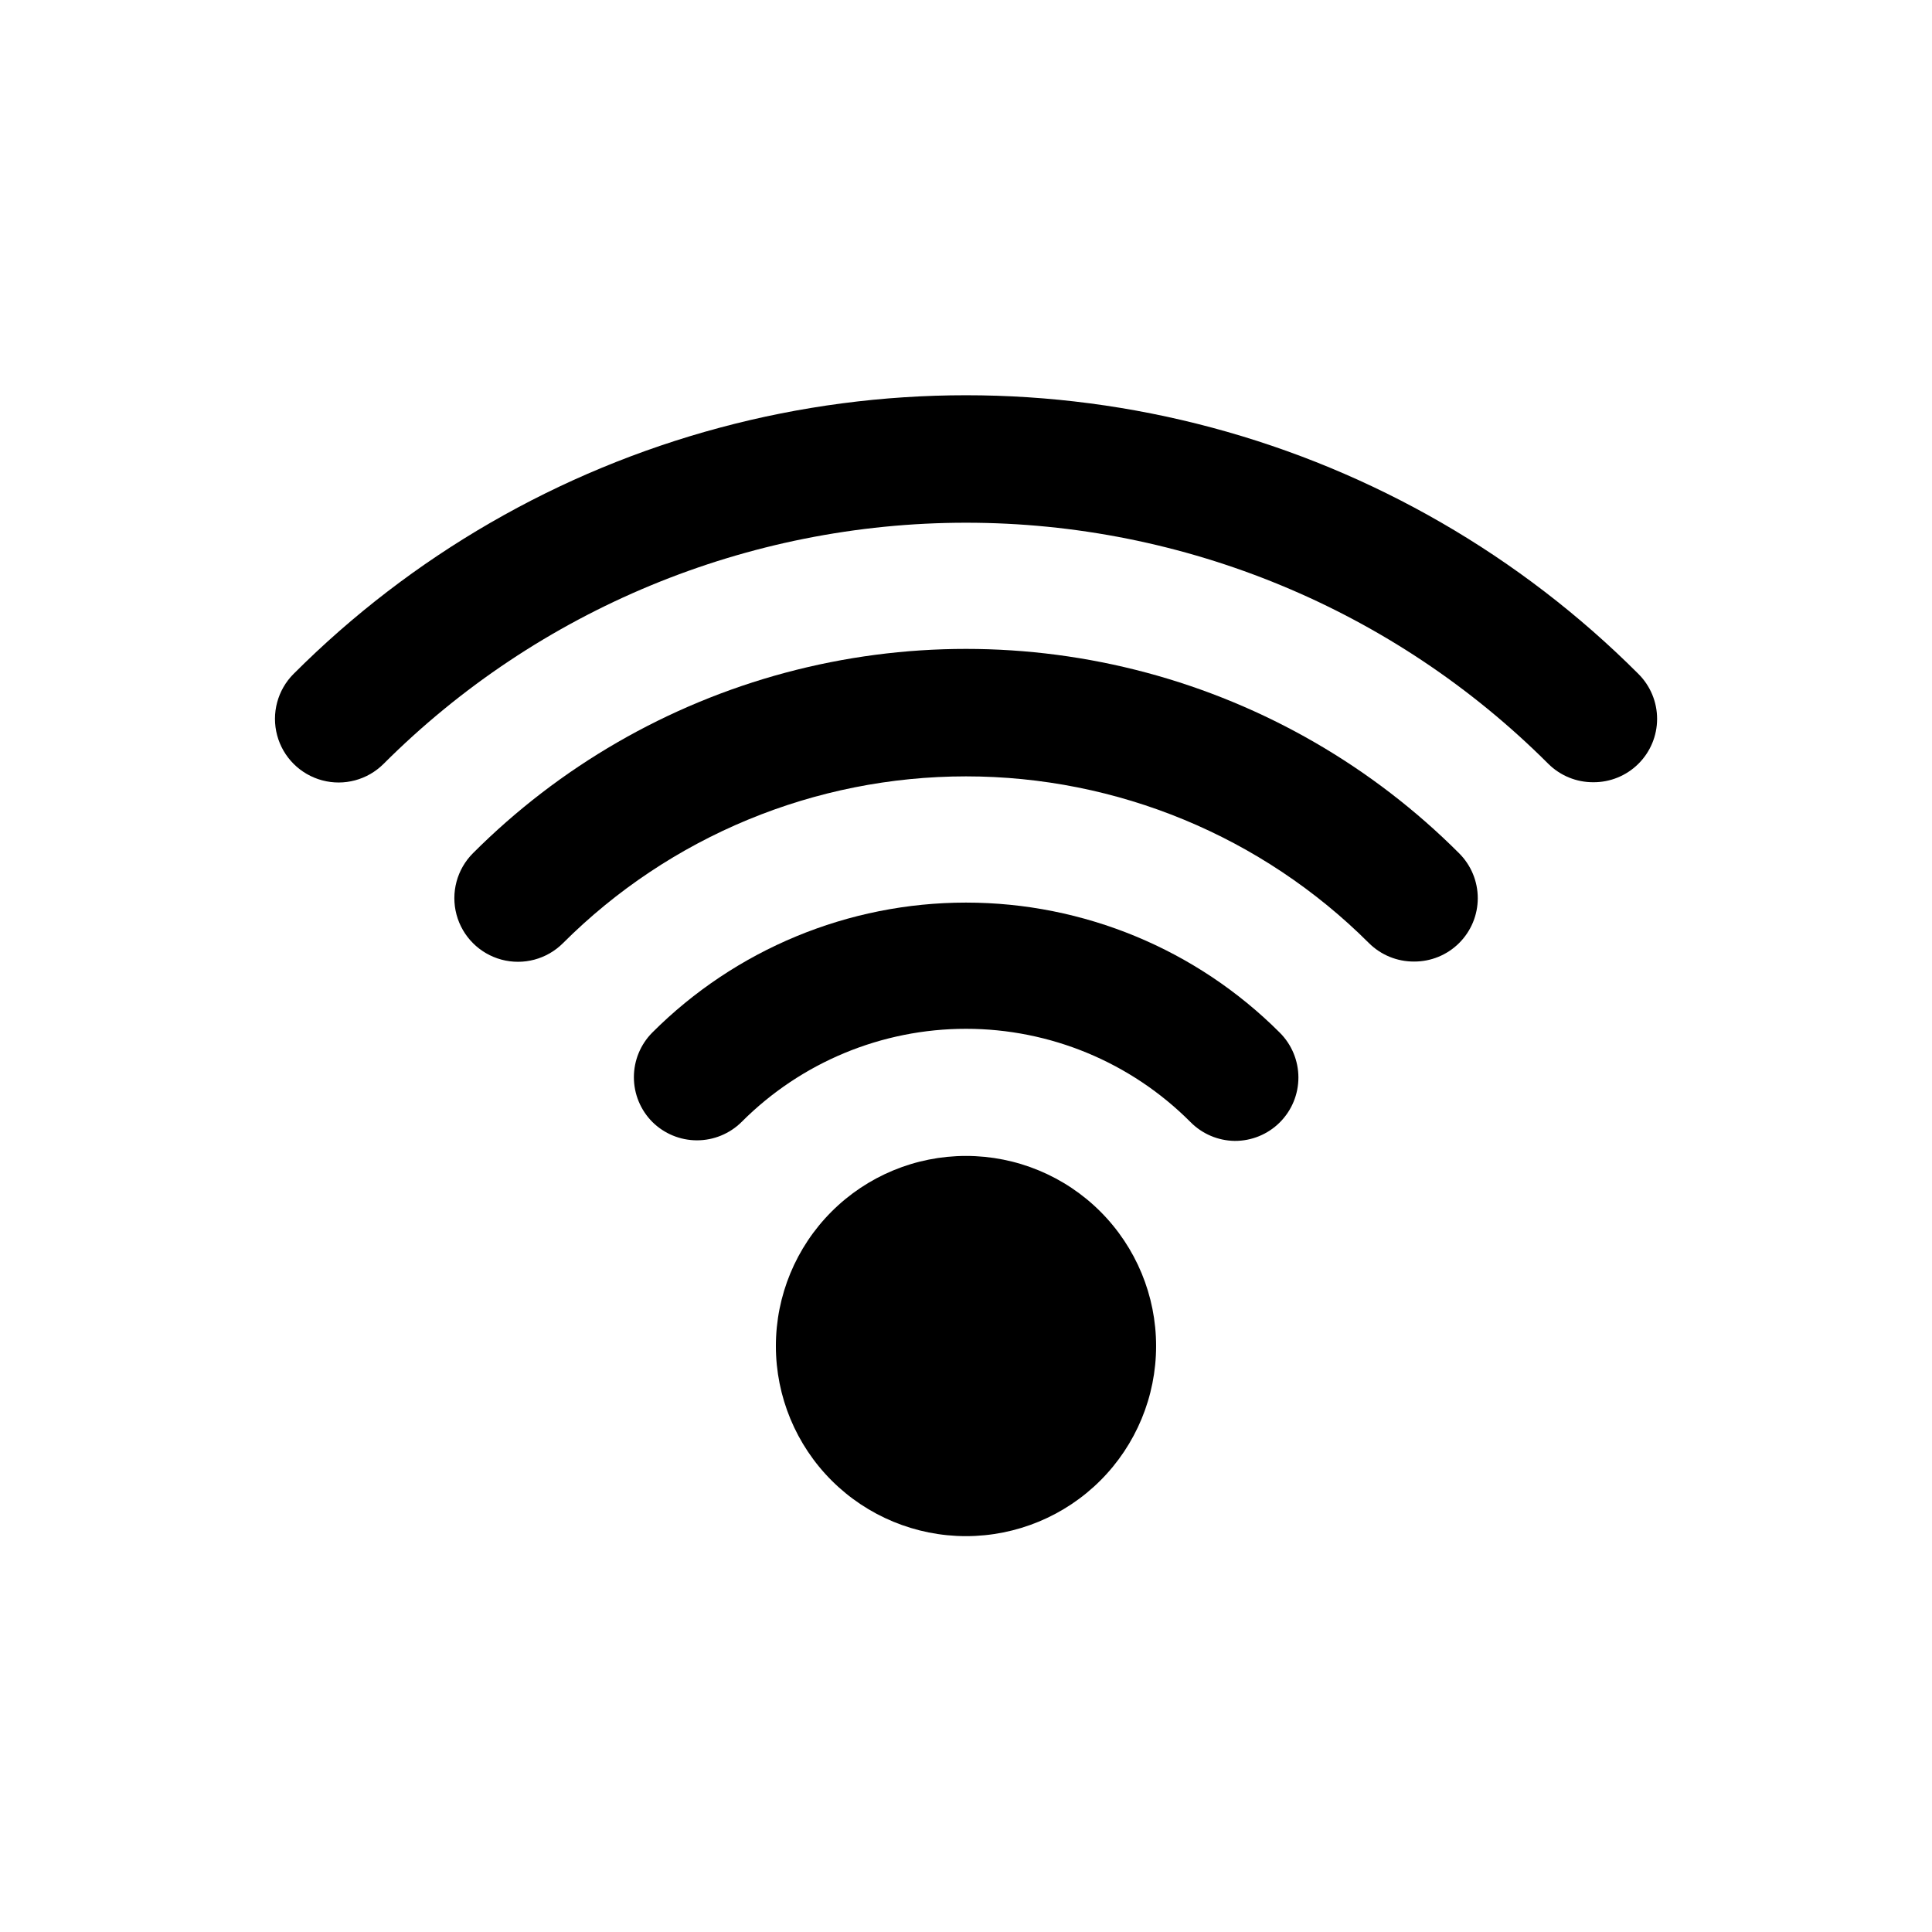
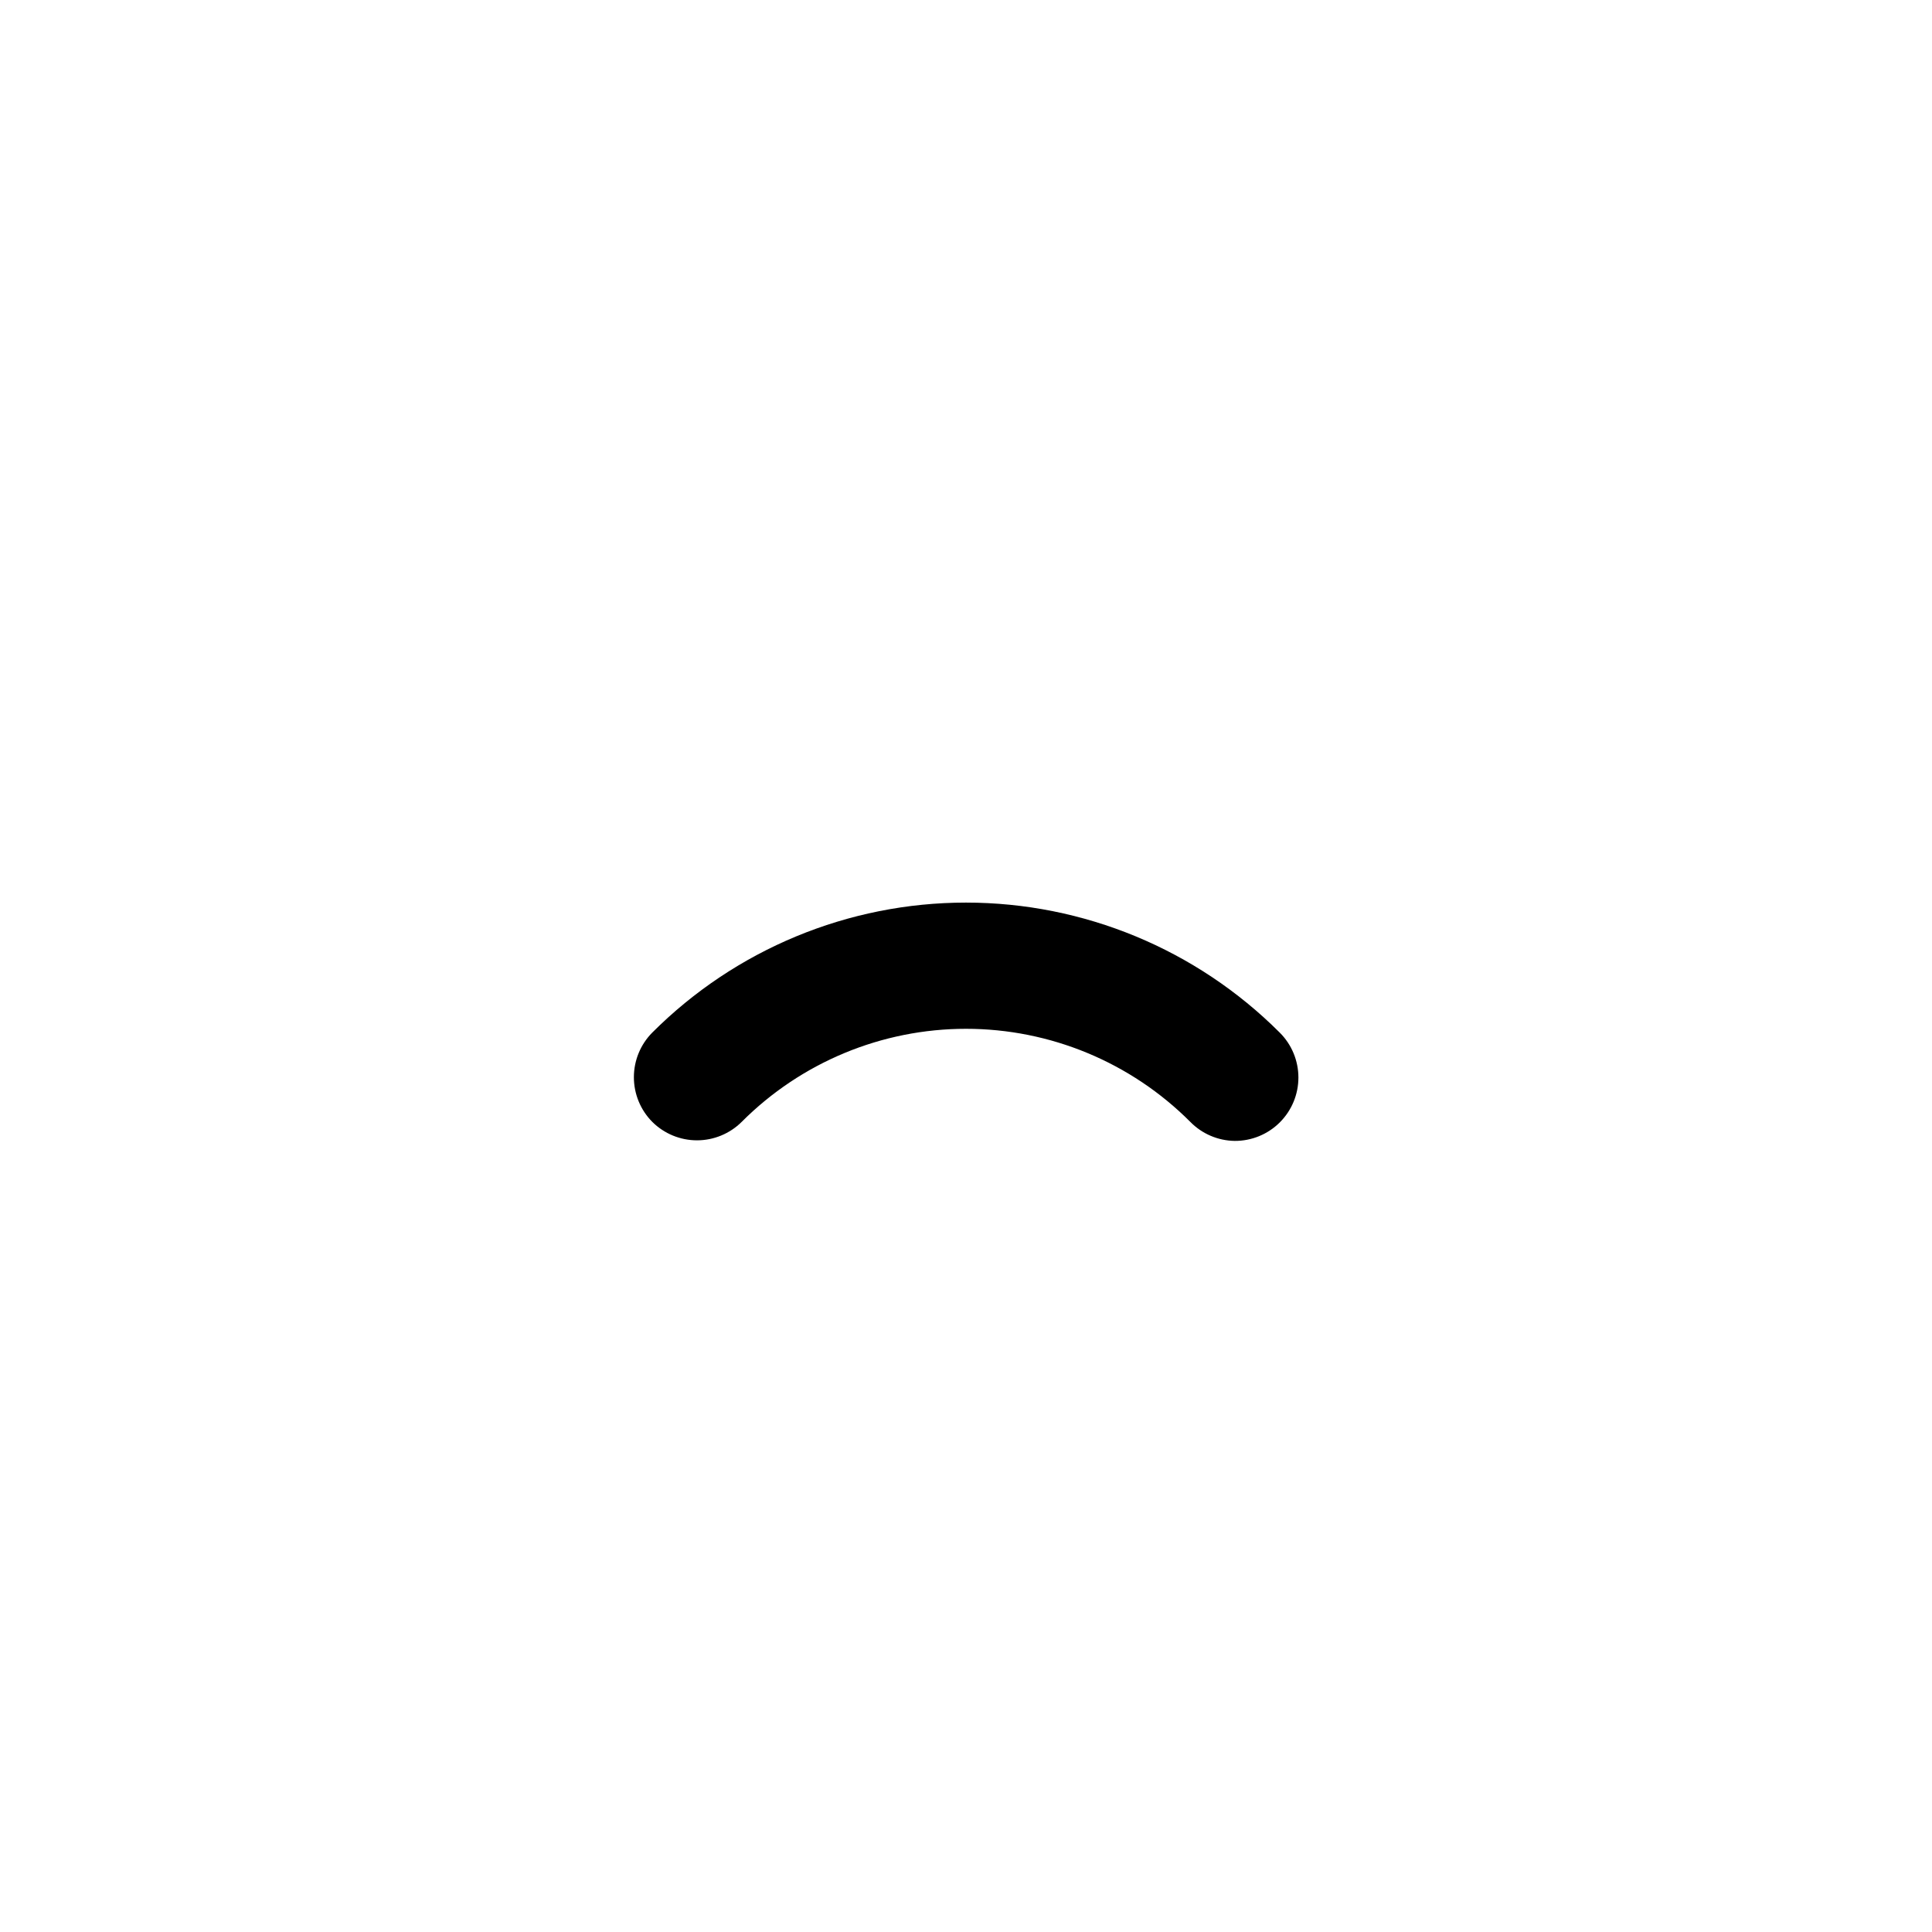
<svg xmlns="http://www.w3.org/2000/svg" fill="#000000" width="800px" height="800px" version="1.1" viewBox="144 144 512 512">
  <g>
-     <path d="m435.6 536.36c-9.445 9.434-22.254 14.734-35.602 14.734-13.352 0-26.156-5.301-35.605-14.734-9.457-9.445-14.77-22.262-14.777-35.625-0.004-13.367 5.301-26.188 14.75-35.641 9.449-9.453 22.266-14.762 35.633-14.762 13.363 0 26.184 5.309 35.629 14.762 9.449 9.453 14.758 22.273 14.75 35.641-0.004 13.363-5.32 26.18-14.777 35.625z" />
    <path d="m471.2 446.35c-4.43-0.062-8.656-1.871-11.754-5.035-15.754-15.793-37.145-24.672-59.449-24.672-22.309 0-43.699 8.879-59.449 24.672-3.148 3.125-7.406 4.883-11.84 4.883-4.438 0-8.695-1.758-11.84-4.883-3.129-3.148-4.883-7.406-4.883-11.84 0-4.438 1.754-8.695 4.883-11.84 22.047-22.051 51.949-34.438 83.129-34.438s61.082 12.387 83.129 34.438c3.176 3.148 4.961 7.438 4.965 11.91 0.004 4.473-1.777 8.762-4.949 11.918-3.168 3.156-7.469 4.914-11.941 4.887z" />
-     <path d="m518.73 398.82c-4.465 0.023-8.754-1.727-11.926-4.871-28.34-28.305-66.754-44.203-106.8-44.203-40.055 0-78.469 15.898-106.81 44.203-4.262 4.258-10.469 5.922-16.289 4.363-5.816-1.559-10.363-6.106-11.922-11.922-1.559-5.82 0.105-12.027 4.363-16.289 22.93-22.941 51.5-39.441 82.828-47.84 31.332-8.395 64.32-8.395 95.652 0 31.332 8.398 59.898 24.898 82.828 47.84 3.18 3.152 4.969 7.445 4.969 11.926 0 4.477-1.789 8.77-4.969 11.922-3.168 3.144-7.457 4.894-11.922 4.871z" />
-     <path d="m566.25 351.3c-4.461 0.027-8.754-1.727-11.922-4.871-40.938-40.918-96.453-63.902-154.33-63.902-57.883 0-113.39 22.984-154.34 63.902-4.258 4.262-10.469 5.926-16.285 4.367-5.82-1.562-10.367-6.106-11.926-11.926-1.559-5.82 0.105-12.027 4.363-16.289 31.273-31.289 70.23-53.793 112.96-65.246 42.73-11.453 87.719-11.453 130.45 0 42.727 11.453 81.688 33.957 112.96 65.246 3.18 3.156 4.969 7.449 4.969 11.926 0 4.477-1.789 8.77-4.969 11.922-3.168 3.144-7.461 4.898-11.926 4.871z" />
+     <path d="m566.25 351.3z" />
  </g>
</svg>